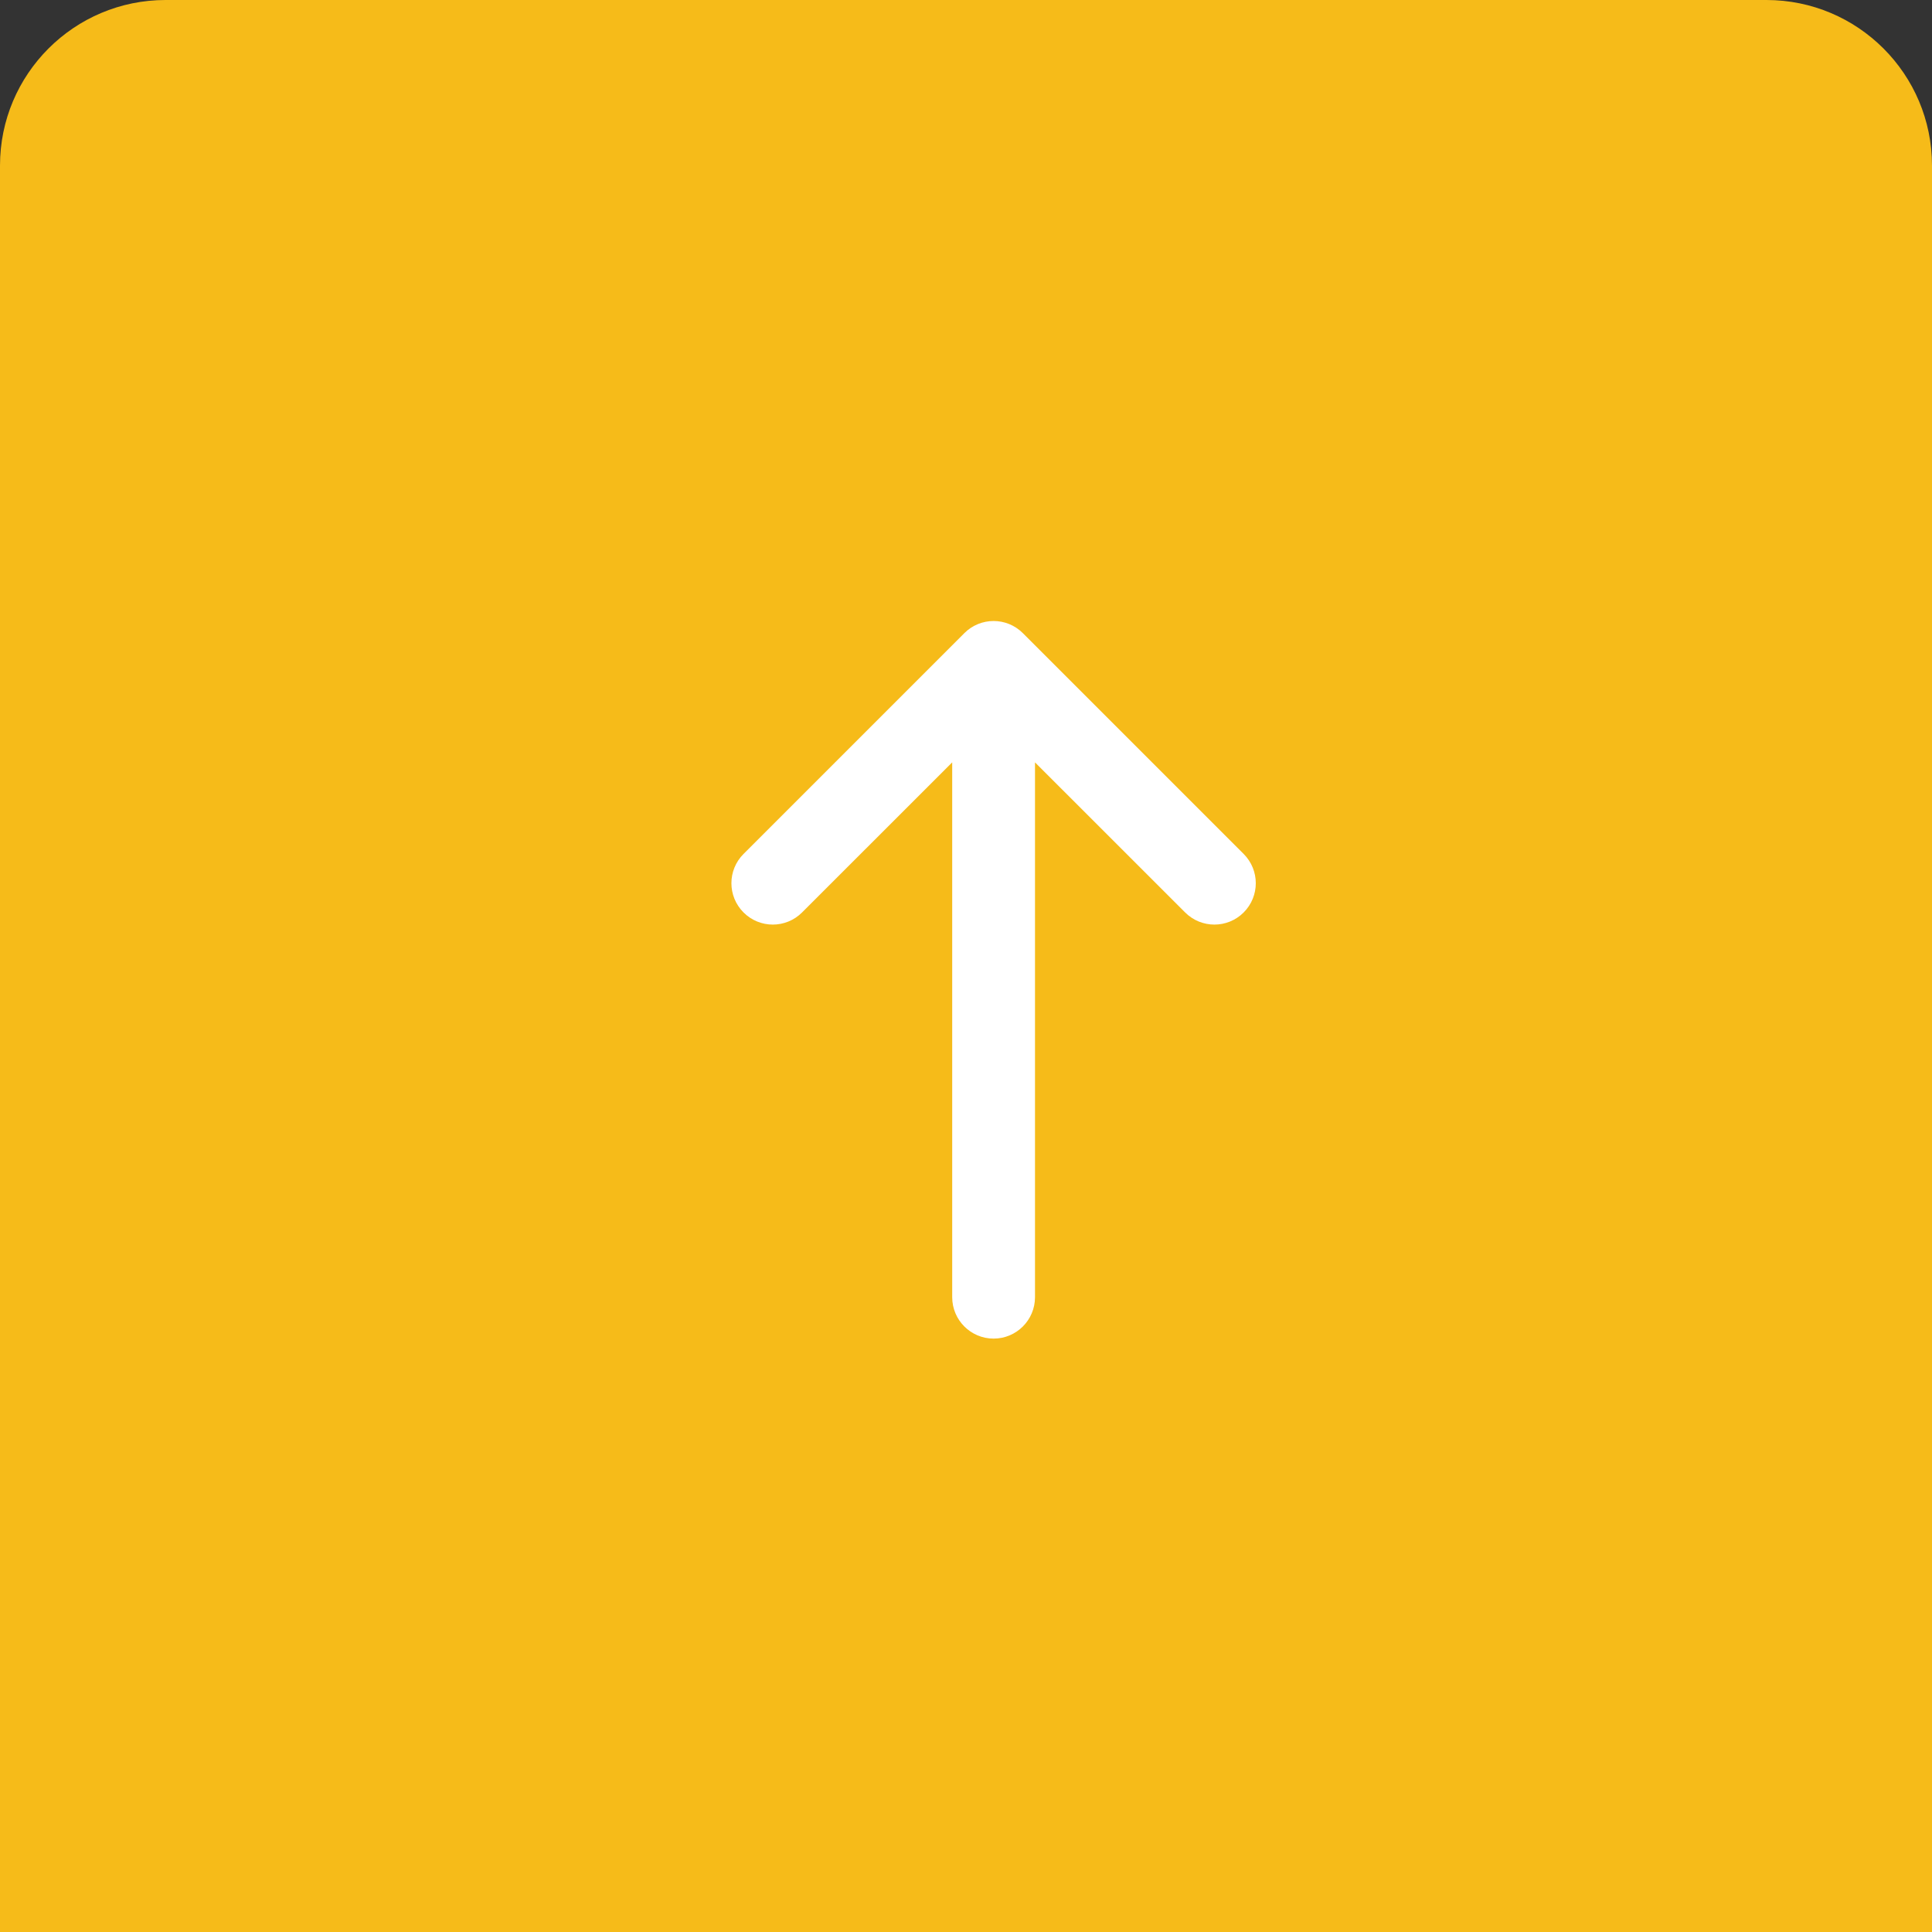
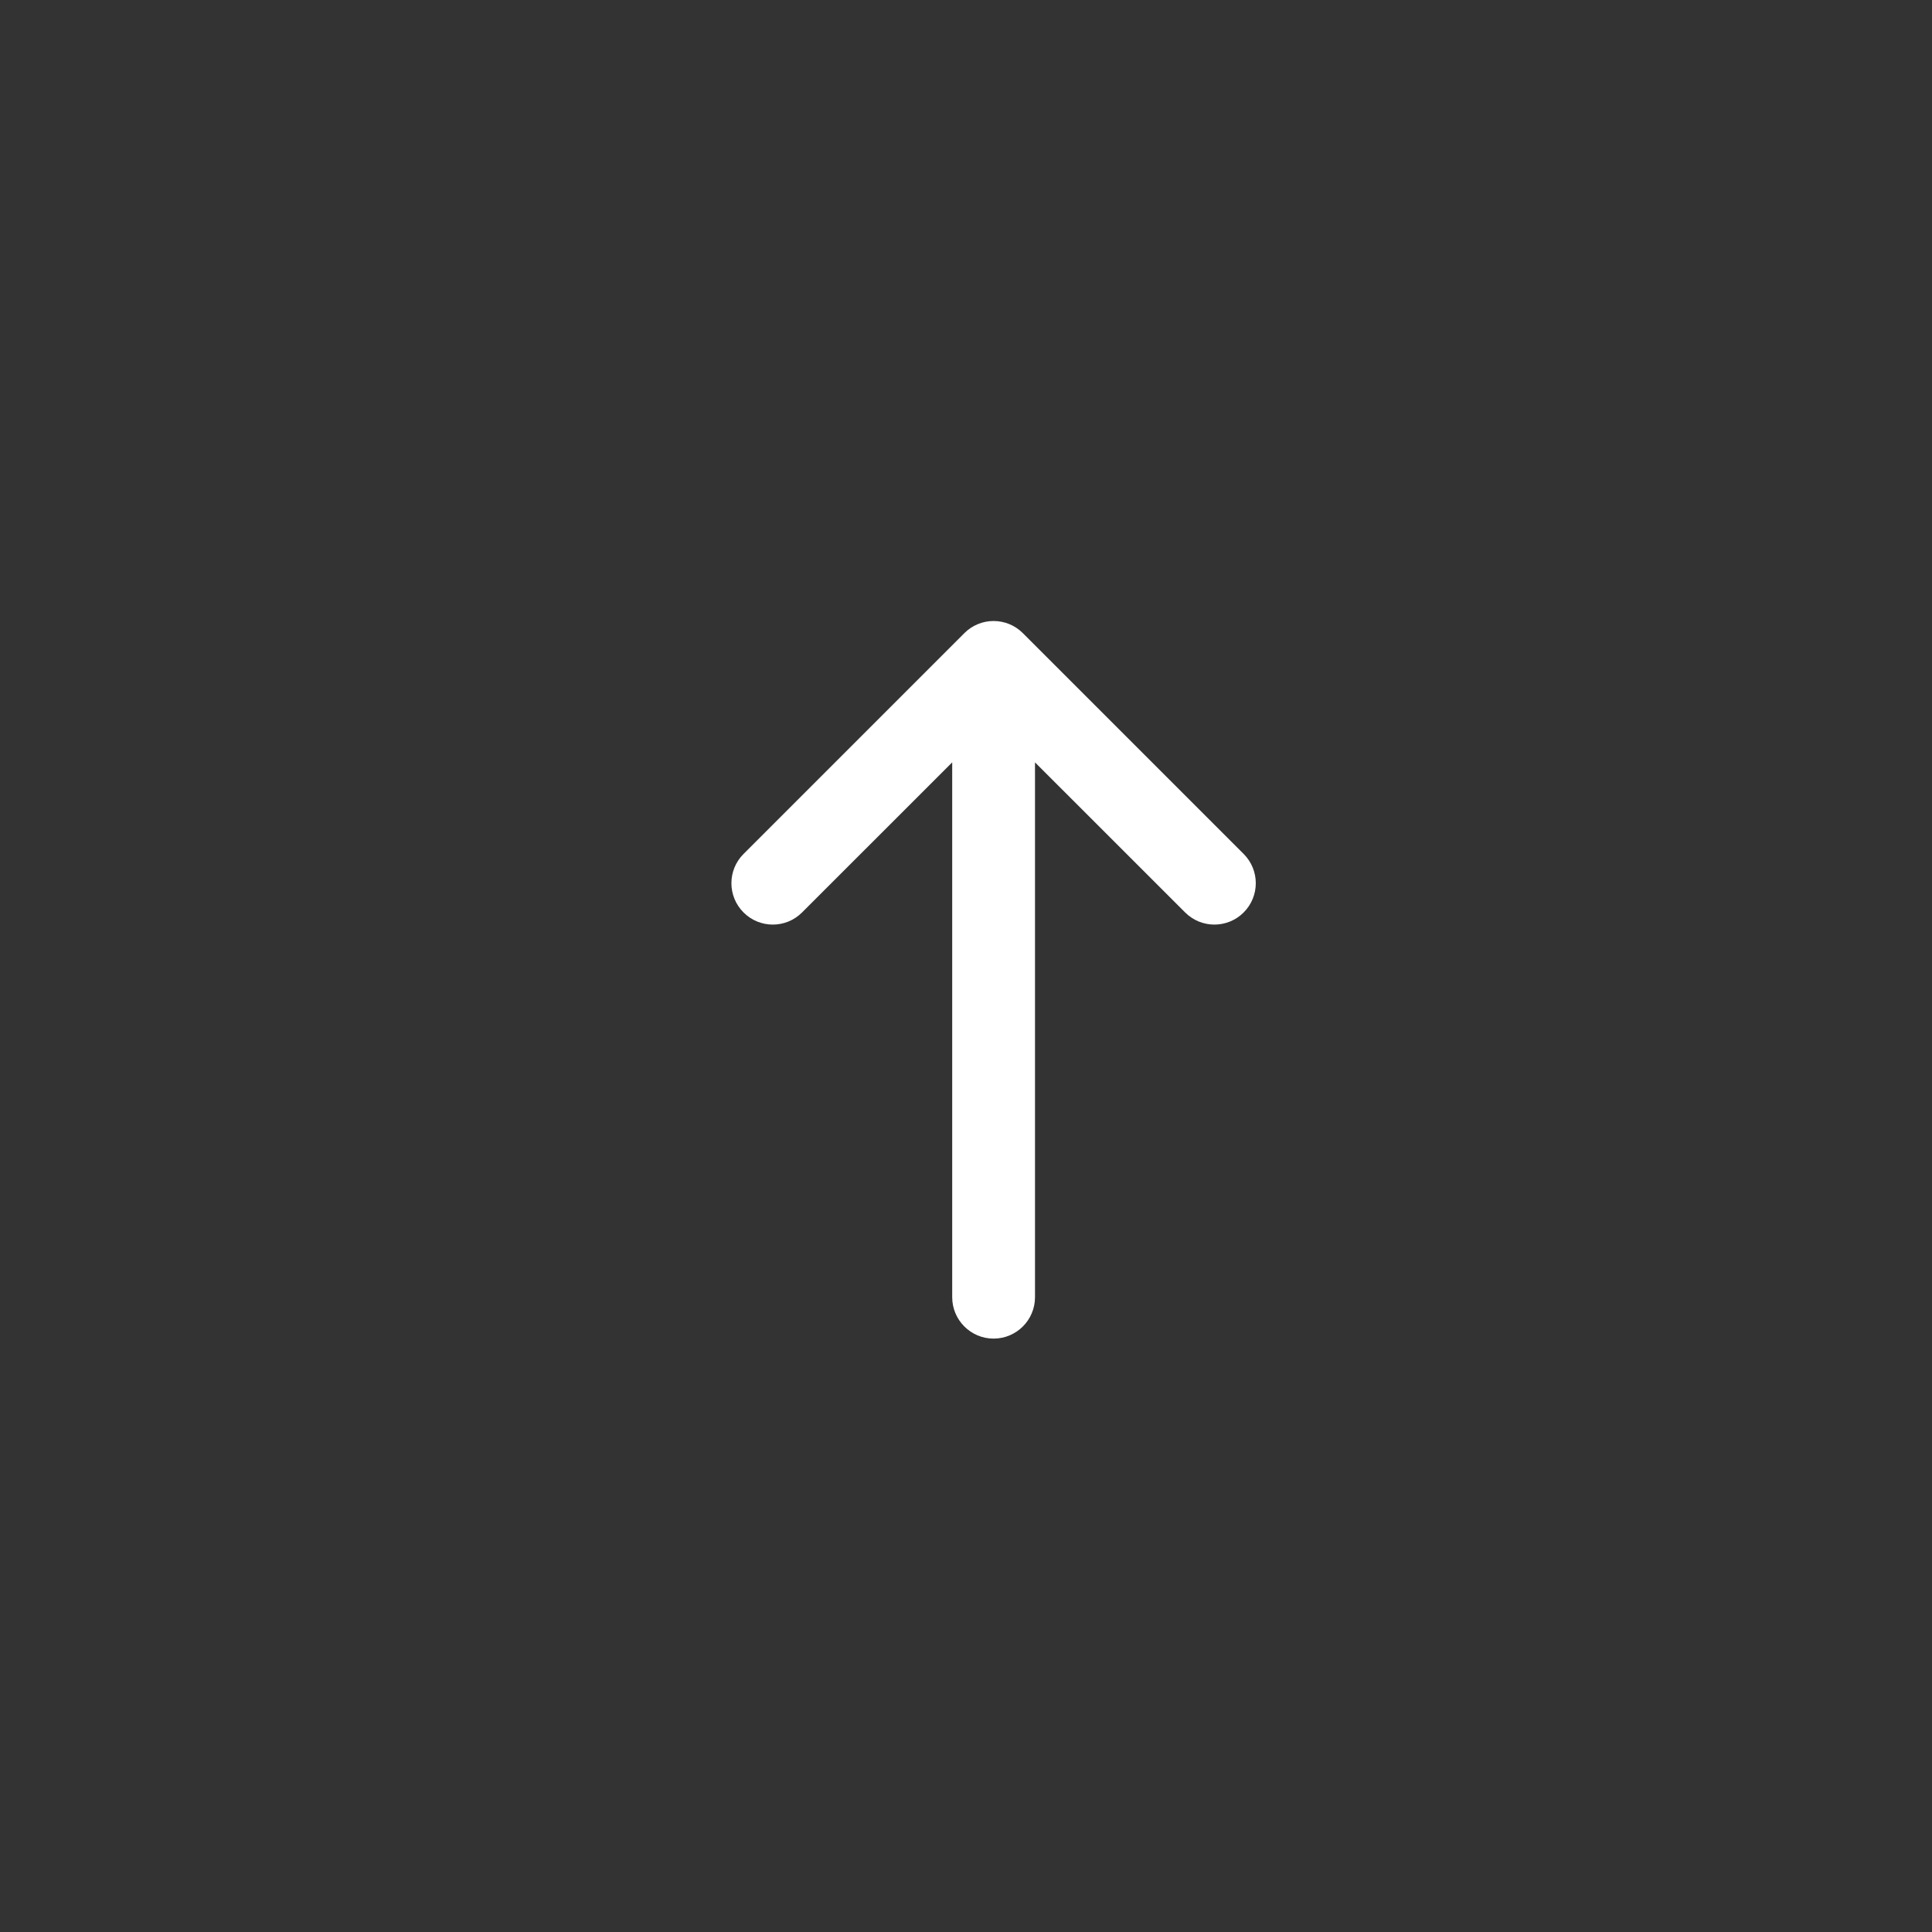
<svg xmlns="http://www.w3.org/2000/svg" width="35" height="35" viewBox="0 0 35 35" fill="none">
  <rect x="0" y="0" width="35" height="35" fill="#333333" stroke="none" />
-   <path d="M0 3C0 1.343 1.343 0 3 0H32C33.657 0 35 1.343 35 3V35H0V3Z" fill="#F6BB19" />
-   <rect width="24" height="24" transform="translate(6 6)" fill="#F6BB19" />
-   <path d="M14.53 16.53C14.237 16.823 13.763 16.823 13.47 16.53C13.177 16.237 13.177 15.763 13.47 15.47L17.47 11.47C17.763 11.177 18.237 11.177 18.53 11.47L22.53 15.47C22.823 15.763 22.823 16.237 22.53 16.53C22.237 16.823 21.763 16.823 21.47 16.53L18.75 13.811L18.75 23.5C18.75 23.914 18.414 24.25 18 24.25C17.586 24.25 17.25 23.914 17.25 23.5L17.25 13.811L14.53 16.53Z" fill="white" />
+   <path d="M14.53 16.53C14.237 16.823 13.763 16.823 13.47 16.53C13.177 16.237 13.177 15.763 13.47 15.47L17.47 11.47C17.763 11.177 18.237 11.177 18.53 11.47L22.53 15.47C22.823 15.763 22.823 16.237 22.53 16.53C22.237 16.823 21.763 16.823 21.47 16.53L18.75 13.811L18.75 23.5C18.75 23.914 18.414 24.25 18 24.25C17.586 24.25 17.25 23.914 17.25 23.5L17.25 13.811L14.53 16.53" fill="white" />
</svg>